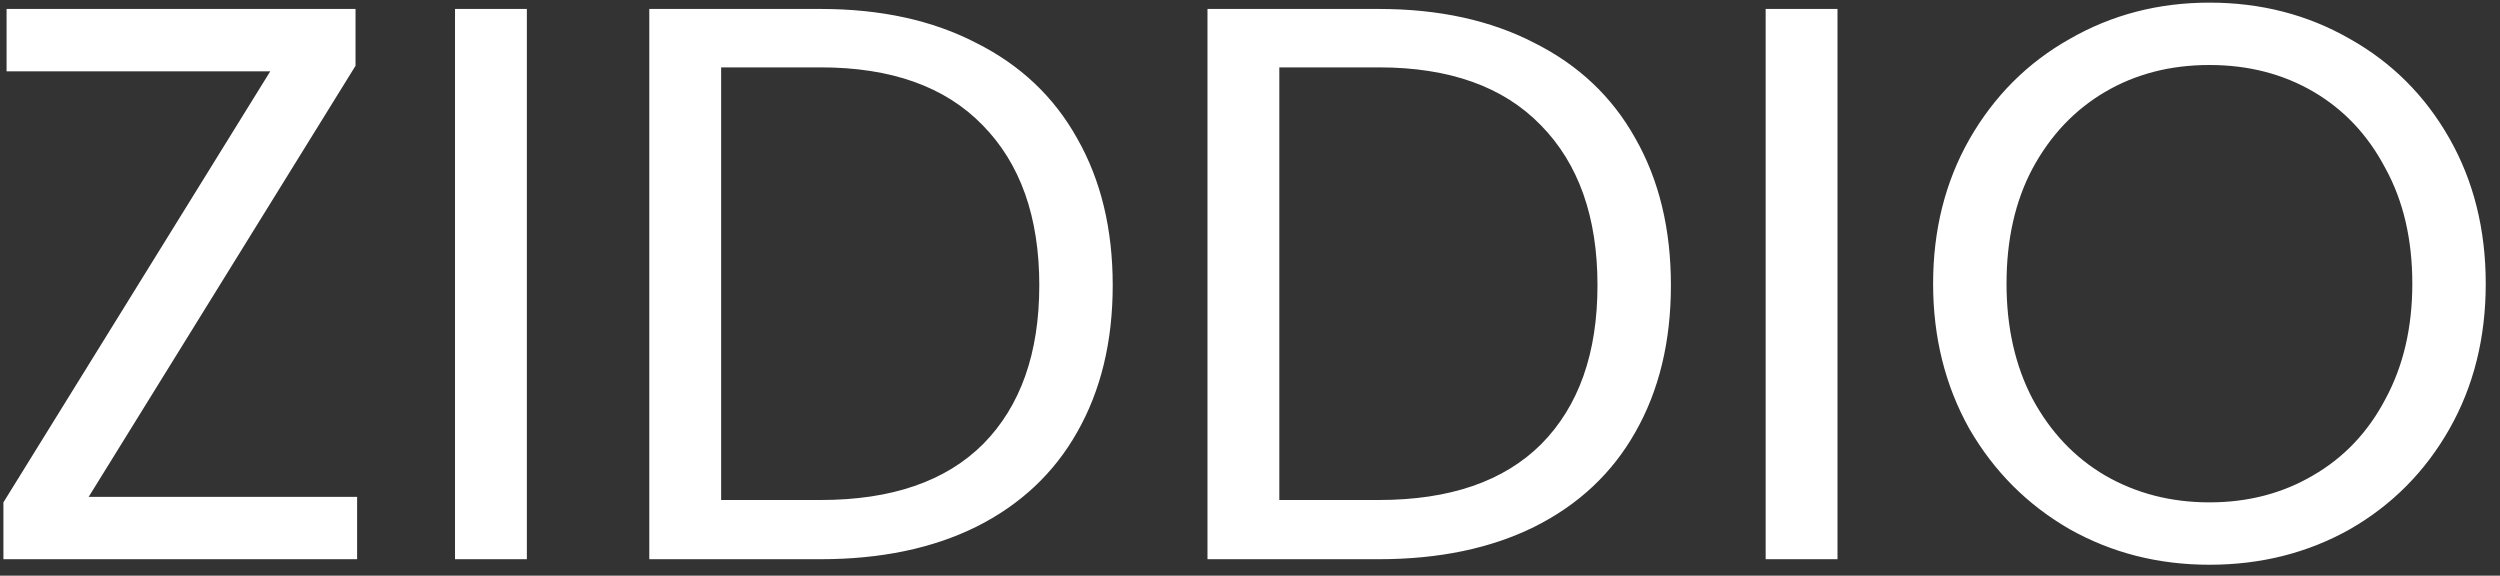
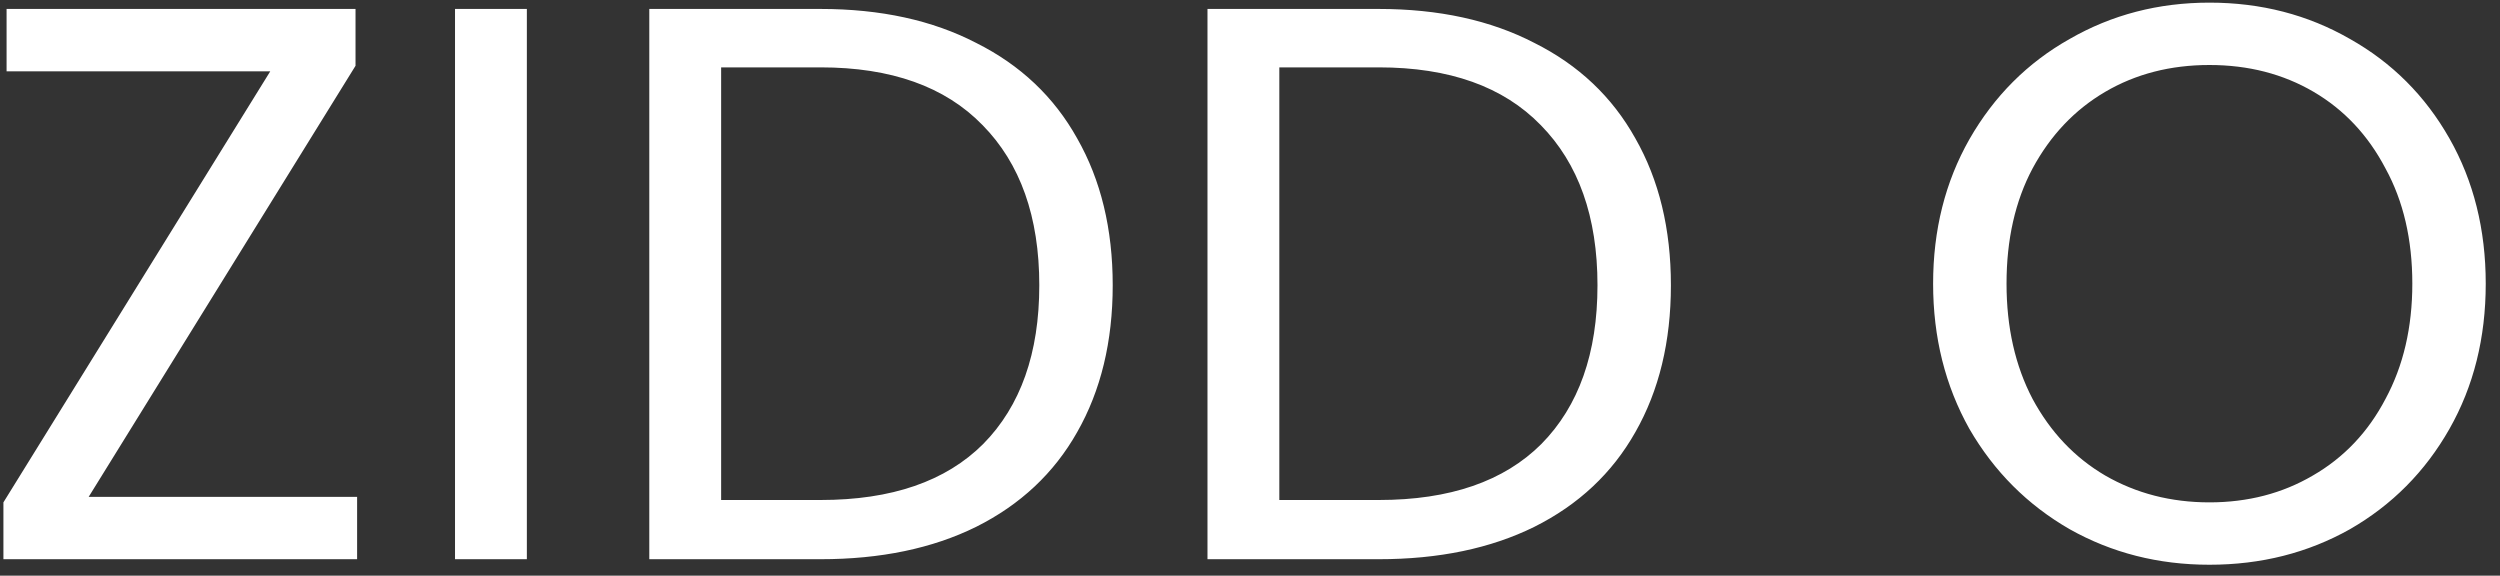
<svg xmlns="http://www.w3.org/2000/svg" width="152" height="35" viewBox="0 0 152 35" fill="none">
  <rect x="0" y="0" width="152" height="35" fill="#333333" stroke="none" />
-   <path d="M5.392 30.208H21.712V34H0.208V30.544L16.432 4.336H0.4V0.544H21.616V4L5.392 30.208ZM32.033 0.544V34H27.665V0.544H32.033ZM49.893 0.544C53.541 0.544 56.693 1.232 59.349 2.608C62.037 3.952 64.085 5.888 65.493 8.416C66.933 10.944 67.653 13.92 67.653 17.344C67.653 20.768 66.933 23.744 65.493 26.272C64.085 28.768 62.037 30.688 59.349 32.032C56.693 33.344 53.541 34 49.893 34H39.477V0.544H49.893ZM49.893 30.4C54.213 30.4 57.509 29.264 59.781 26.992C62.053 24.688 63.189 21.472 63.189 17.344C63.189 13.184 62.037 9.936 59.733 7.6C57.461 5.264 54.181 4.096 49.893 4.096H43.845V30.4H49.893ZM83.831 0.544C87.479 0.544 90.631 1.232 93.287 2.608C95.975 3.952 98.023 5.888 99.431 8.416C100.871 10.944 101.591 13.92 101.591 17.344C101.591 20.768 100.871 23.744 99.431 26.272C98.023 28.768 95.975 30.688 93.287 32.032C90.631 33.344 87.479 34 83.831 34H73.415V0.544H83.831ZM83.831 30.4C88.151 30.4 91.447 29.264 93.719 26.992C95.991 24.688 97.127 21.472 97.127 17.344C97.127 13.184 95.975 9.936 93.671 7.6C91.399 5.264 88.119 4.096 83.831 4.096H77.783V30.4H83.831ZM111.72 0.544V34H107.352V0.544H111.72ZM134.333 34.336C131.229 34.336 128.397 33.616 125.837 32.176C123.277 30.704 121.245 28.672 119.741 26.08C118.269 23.456 117.533 20.512 117.533 17.248C117.533 13.984 118.269 11.056 119.741 8.464C121.245 5.84 123.277 3.808 125.837 2.368C128.397 0.896 131.229 0.16 134.333 0.16C137.469 0.16 140.317 0.896 142.877 2.368C145.437 3.808 147.453 5.824 148.925 8.416C150.397 11.008 151.133 13.952 151.133 17.248C151.133 20.544 150.397 23.488 148.925 26.08C147.453 28.672 145.437 30.704 142.877 32.176C140.317 33.616 137.469 34.336 134.333 34.336ZM134.333 30.544C136.669 30.544 138.765 30 140.621 28.912C142.509 27.824 143.981 26.272 145.037 24.256C146.125 22.24 146.669 19.904 146.669 17.248C146.669 14.56 146.125 12.224 145.037 10.24C143.981 8.224 142.525 6.672 140.669 5.584C138.813 4.496 136.701 3.952 134.333 3.952C131.965 3.952 129.853 4.496 127.997 5.584C126.141 6.672 124.669 8.224 123.581 10.24C122.525 12.224 121.997 14.56 121.997 17.248C121.997 19.904 122.525 22.24 123.581 24.256C124.669 26.272 126.141 27.824 127.997 28.912C129.885 30 131.997 30.544 134.333 30.544Z" fill="white" />
+   <path d="M5.392 30.208H21.712V34H0.208V30.544L16.432 4.336H0.4V0.544H21.616V4L5.392 30.208ZM32.033 0.544V34H27.665V0.544H32.033ZM49.893 0.544C53.541 0.544 56.693 1.232 59.349 2.608C62.037 3.952 64.085 5.888 65.493 8.416C66.933 10.944 67.653 13.92 67.653 17.344C67.653 20.768 66.933 23.744 65.493 26.272C64.085 28.768 62.037 30.688 59.349 32.032C56.693 33.344 53.541 34 49.893 34H39.477V0.544H49.893ZM49.893 30.4C54.213 30.4 57.509 29.264 59.781 26.992C62.053 24.688 63.189 21.472 63.189 17.344C63.189 13.184 62.037 9.936 59.733 7.6C57.461 5.264 54.181 4.096 49.893 4.096H43.845V30.4H49.893ZM83.831 0.544C87.479 0.544 90.631 1.232 93.287 2.608C95.975 3.952 98.023 5.888 99.431 8.416C100.871 10.944 101.591 13.92 101.591 17.344C101.591 20.768 100.871 23.744 99.431 26.272C98.023 28.768 95.975 30.688 93.287 32.032C90.631 33.344 87.479 34 83.831 34H73.415V0.544H83.831ZM83.831 30.4C88.151 30.4 91.447 29.264 93.719 26.992C95.991 24.688 97.127 21.472 97.127 17.344C97.127 13.184 95.975 9.936 93.671 7.6C91.399 5.264 88.119 4.096 83.831 4.096H77.783V30.4H83.831ZM111.72 0.544V34H107.352H111.72ZM134.333 34.336C131.229 34.336 128.397 33.616 125.837 32.176C123.277 30.704 121.245 28.672 119.741 26.08C118.269 23.456 117.533 20.512 117.533 17.248C117.533 13.984 118.269 11.056 119.741 8.464C121.245 5.84 123.277 3.808 125.837 2.368C128.397 0.896 131.229 0.16 134.333 0.16C137.469 0.16 140.317 0.896 142.877 2.368C145.437 3.808 147.453 5.824 148.925 8.416C150.397 11.008 151.133 13.952 151.133 17.248C151.133 20.544 150.397 23.488 148.925 26.08C147.453 28.672 145.437 30.704 142.877 32.176C140.317 33.616 137.469 34.336 134.333 34.336ZM134.333 30.544C136.669 30.544 138.765 30 140.621 28.912C142.509 27.824 143.981 26.272 145.037 24.256C146.125 22.24 146.669 19.904 146.669 17.248C146.669 14.56 146.125 12.224 145.037 10.24C143.981 8.224 142.525 6.672 140.669 5.584C138.813 4.496 136.701 3.952 134.333 3.952C131.965 3.952 129.853 4.496 127.997 5.584C126.141 6.672 124.669 8.224 123.581 10.24C122.525 12.224 121.997 14.56 121.997 17.248C121.997 19.904 122.525 22.24 123.581 24.256C124.669 26.272 126.141 27.824 127.997 28.912C129.885 30 131.997 30.544 134.333 30.544Z" fill="white" />
</svg>